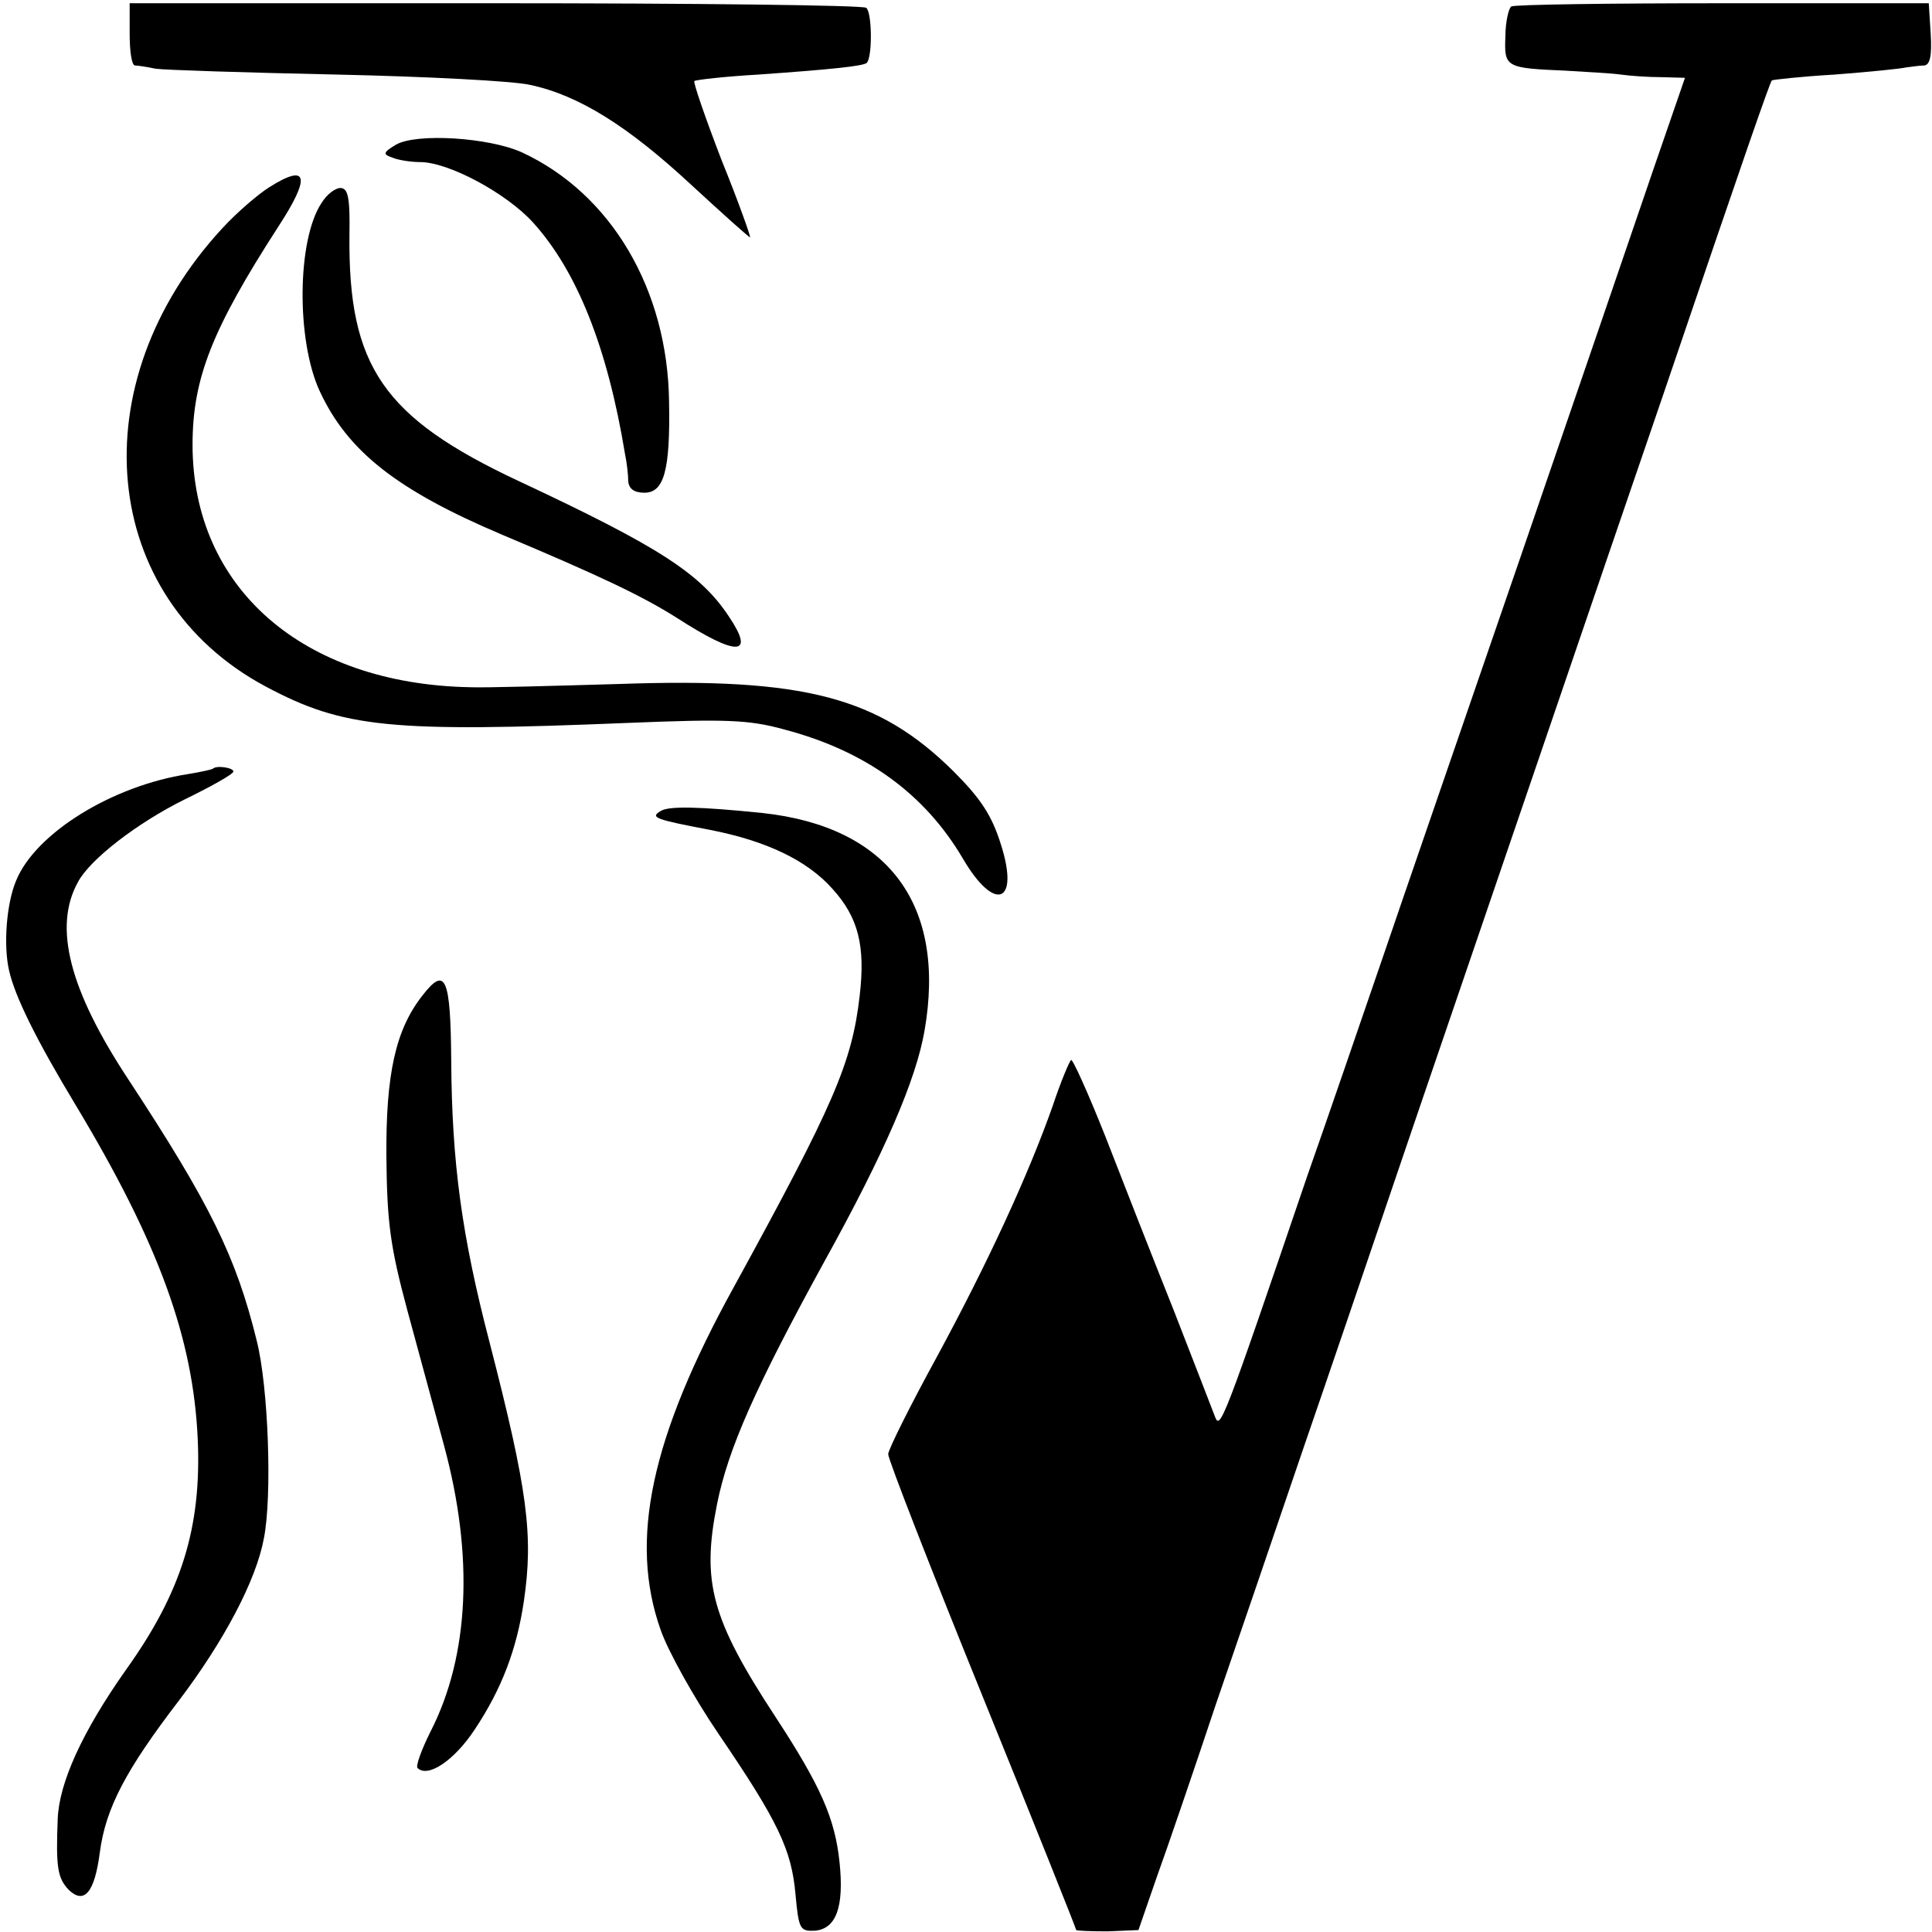
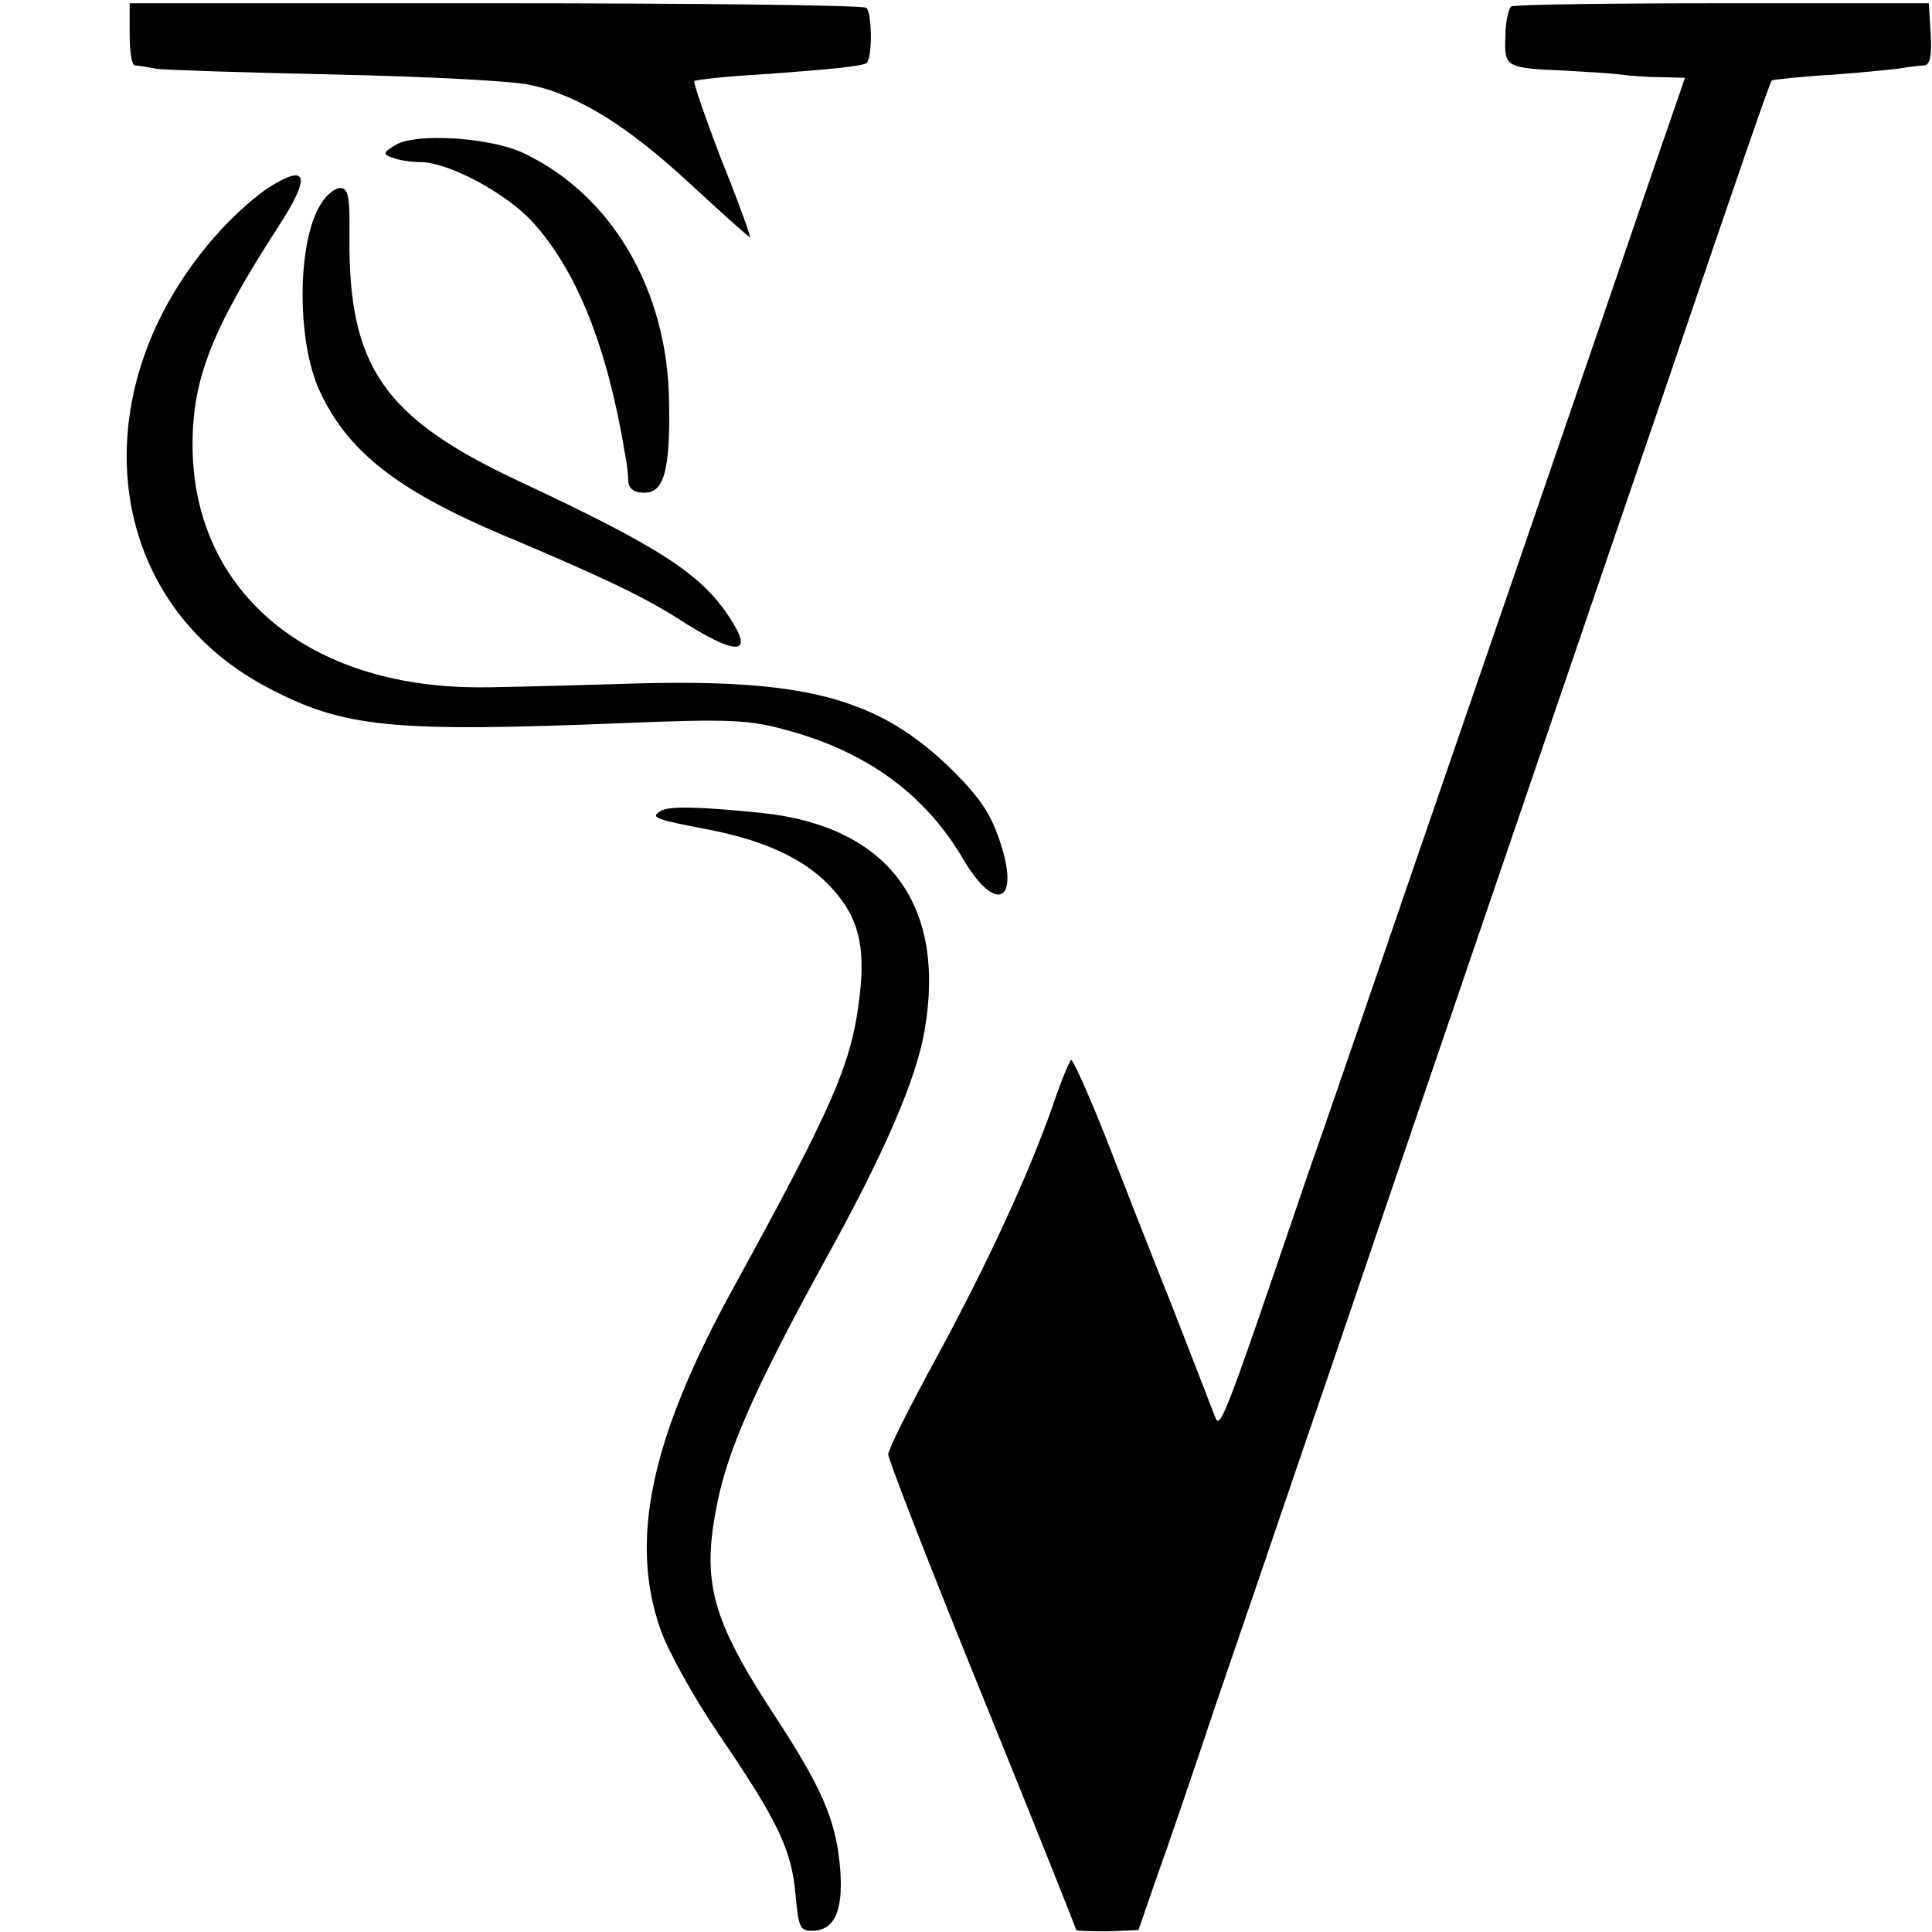
<svg xmlns="http://www.w3.org/2000/svg" version="1.0" width="298pt" height="298pt" viewBox="0 0 298 298" preserveAspectRatio="xMidYMid meet">
  <g transform="translate(0,298) scale(0.1,-0.1)" fill="#000000" stroke="none">
    <path d="M200 2928 c0 -27 3 -48 8 -49 4 0 18 -2 32 -5 14 -2 139 -6 279 -9 139 -3 274 -10 299 -16 75 -16 151 -64 247 -153 50 -46 91 -83 92 -82 1 1 -18 55 -44 119 -25 65 -44 120 -42 122 3 2 47 7 99 10 113 8 161 13 167 18 9 10 8 79 -1 85 -6 4 -264 7 -573 7 l-563 0 0 -47z" />
    <path d="M2331 2970 c-4 -3 -9 -24 -9 -46 -2 -48 0 -49 93 -53 33 -2 71 -4 85 -6 14 -2 42 -4 62 -4 l37 -1 -49 -142 c-27 -79 -119 -348 -205 -598 -86 -250 -183 -531 -215 -625 -32 -93 -83 -242 -114 -330 -130 -382 -134 -391 -142 -370 -4 11 -33 85 -64 165 -32 80 -79 200 -105 267 -27 68 -51 121 -53 118 -3 -3 -16 -34 -28 -70 -38 -108 -101 -244 -179 -388 -41 -75 -75 -143 -75 -150 0 -8 65 -175 145 -372 80 -197 145 -360 145 -362 0 -1 22 -2 48 -2 l48 2 28 81 c16 44 57 164 91 266 35 102 96 280 135 395 40 116 105 307 145 425 40 118 135 395 210 615 75 220 165 483 200 585 128 377 165 483 168 486 1 1 45 6 97 9 52 4 102 9 110 11 8 1 21 3 28 3 9 1 12 15 10 49 l-3 47 -318 0 c-175 0 -322 -2 -326 -5z" />
    <path d="M611 2757 c-20 -12 -21 -15 -6 -20 9 -4 29 -7 43 -7 44 0 133 -48 174 -93 68 -75 115 -193 142 -357 3 -14 5 -33 5 -42 1 -12 9 -18 25 -18 30 0 40 34 38 140 -2 173 -89 321 -227 385 -51 23 -162 30 -194 12z" />
    <path d="M415 2691 c-16 -10 -49 -38 -72 -63 -221 -239 -190 -570 67 -707 120 -64 192 -71 560 -56 148 6 185 5 239 -10 126 -33 217 -99 276 -199 49 -84 88 -70 59 21 -14 45 -31 71 -73 113 -116 115 -230 145 -516 135 -104 -3 -208 -6 -230 -5 -259 5 -428 154 -428 374 0 102 30 178 132 336 51 78 46 99 -14 61z" />
    <path d="M496 2667 c-38 -57 -39 -212 -3 -290 43 -93 119 -153 282 -222 152 -64 215 -94 269 -128 93 -60 121 -59 81 1 -44 67 -107 108 -325 210 -209 98 -263 177 -261 379 1 58 -2 73 -14 73 -8 0 -21 -10 -29 -23z" />
-     <path d="M328 1794 c-2 -1 -19 -5 -38 -8 -117 -18 -235 -91 -265 -164 -15 -35 -20 -100 -11 -139 9 -40 42 -107 103 -208 128 -213 181 -359 188 -515 6 -136 -25 -236 -111 -356 -67 -95 -103 -174 -105 -230 -3 -75 0 -91 17 -109 24 -23 40 -4 48 58 9 68 40 127 122 234 69 91 119 185 131 250 13 65 7 234 -11 305 -32 130 -72 211 -198 403 -91 138 -116 235 -78 304 18 35 92 92 165 128 41 20 75 39 75 43 0 6 -27 10 -32 4z" />
    <path d="M1019 1729 c-17 -10 -8 -13 76 -29 87 -17 150 -47 189 -91 40 -44 51 -88 42 -165 -12 -104 -40 -168 -194 -449 -128 -232 -162 -391 -113 -529 11 -32 51 -104 89 -160 92 -135 113 -179 119 -248 5 -54 7 -57 30 -56 33 3 45 37 38 105 -7 68 -29 118 -99 225 -99 151 -114 208 -90 328 17 85 59 180 166 375 93 168 141 280 154 355 34 195 -56 315 -250 336 -98 10 -145 11 -157 3z" />
-     <path d="M652 1445 c-42 -53 -57 -122 -56 -250 1 -101 6 -138 32 -235 17 -63 43 -158 57 -210 46 -170 39 -324 -21 -441 -14 -28 -23 -53 -20 -56 16 -16 57 12 88 59 42 63 65 124 76 198 15 102 6 171 -53 400 -43 165 -58 277 -59 434 -1 129 -9 146 -44 101z" />
+     <path d="M652 1445 z" />
  </g>
</svg>